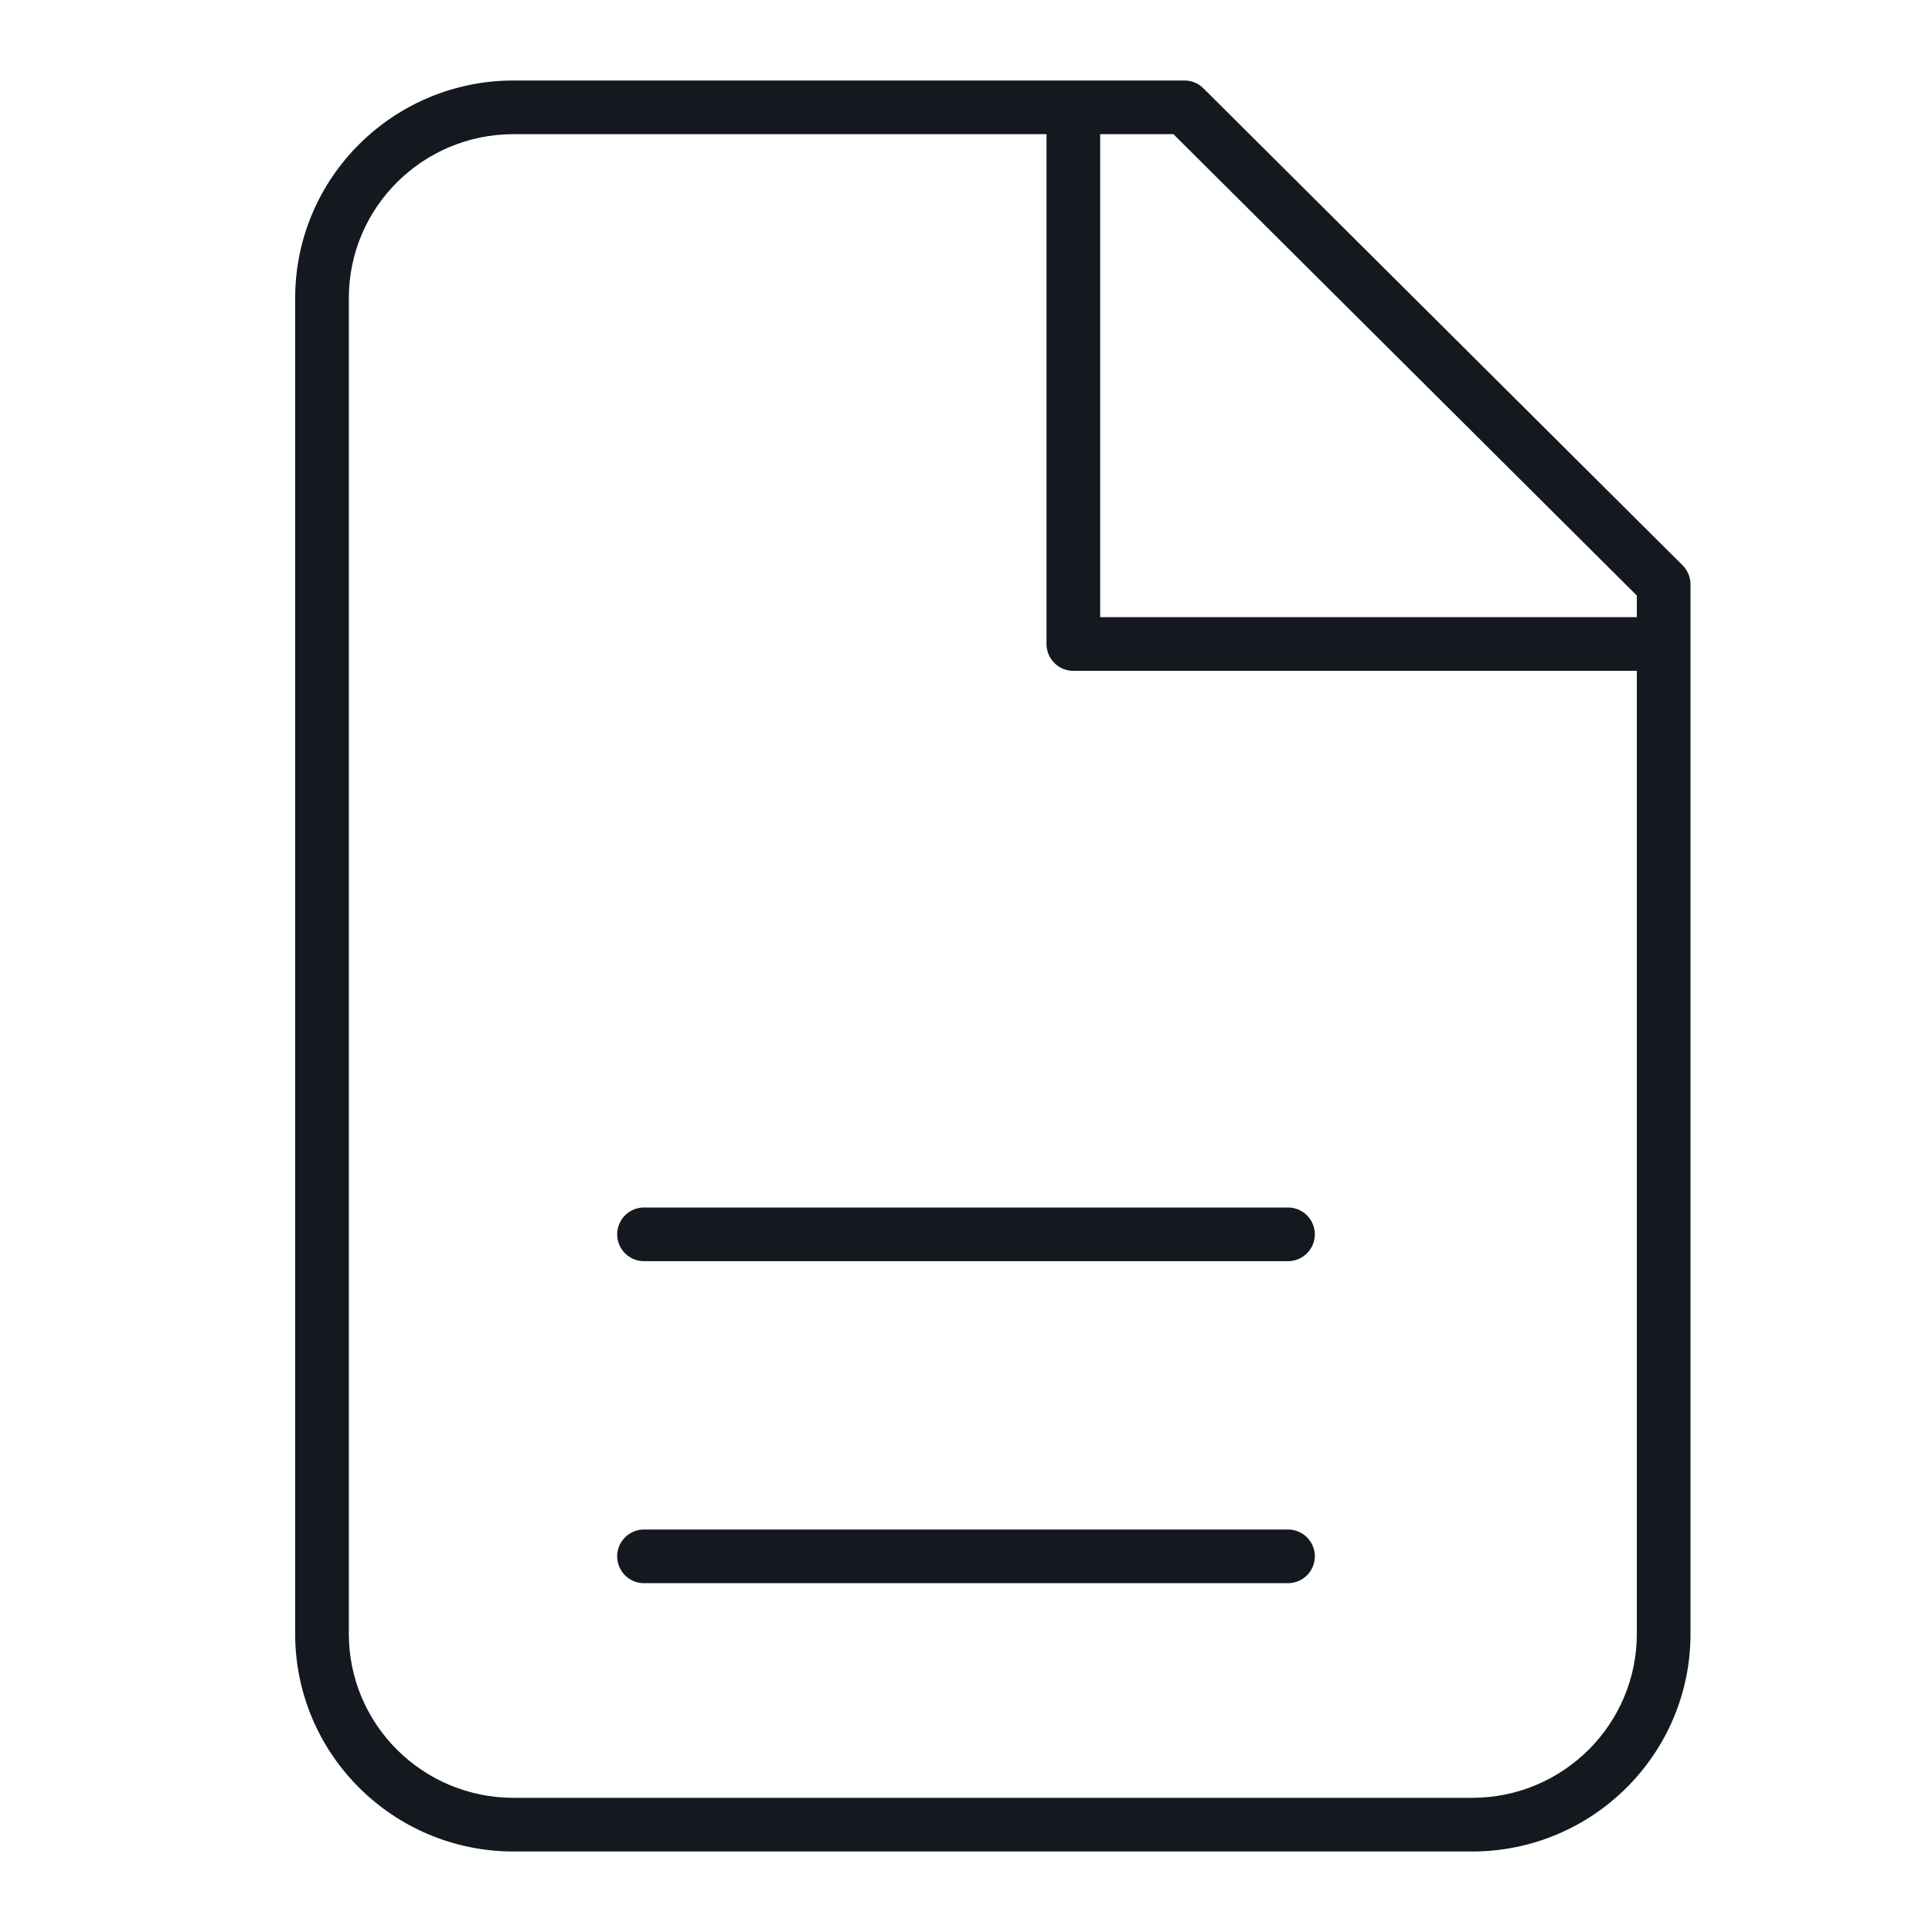
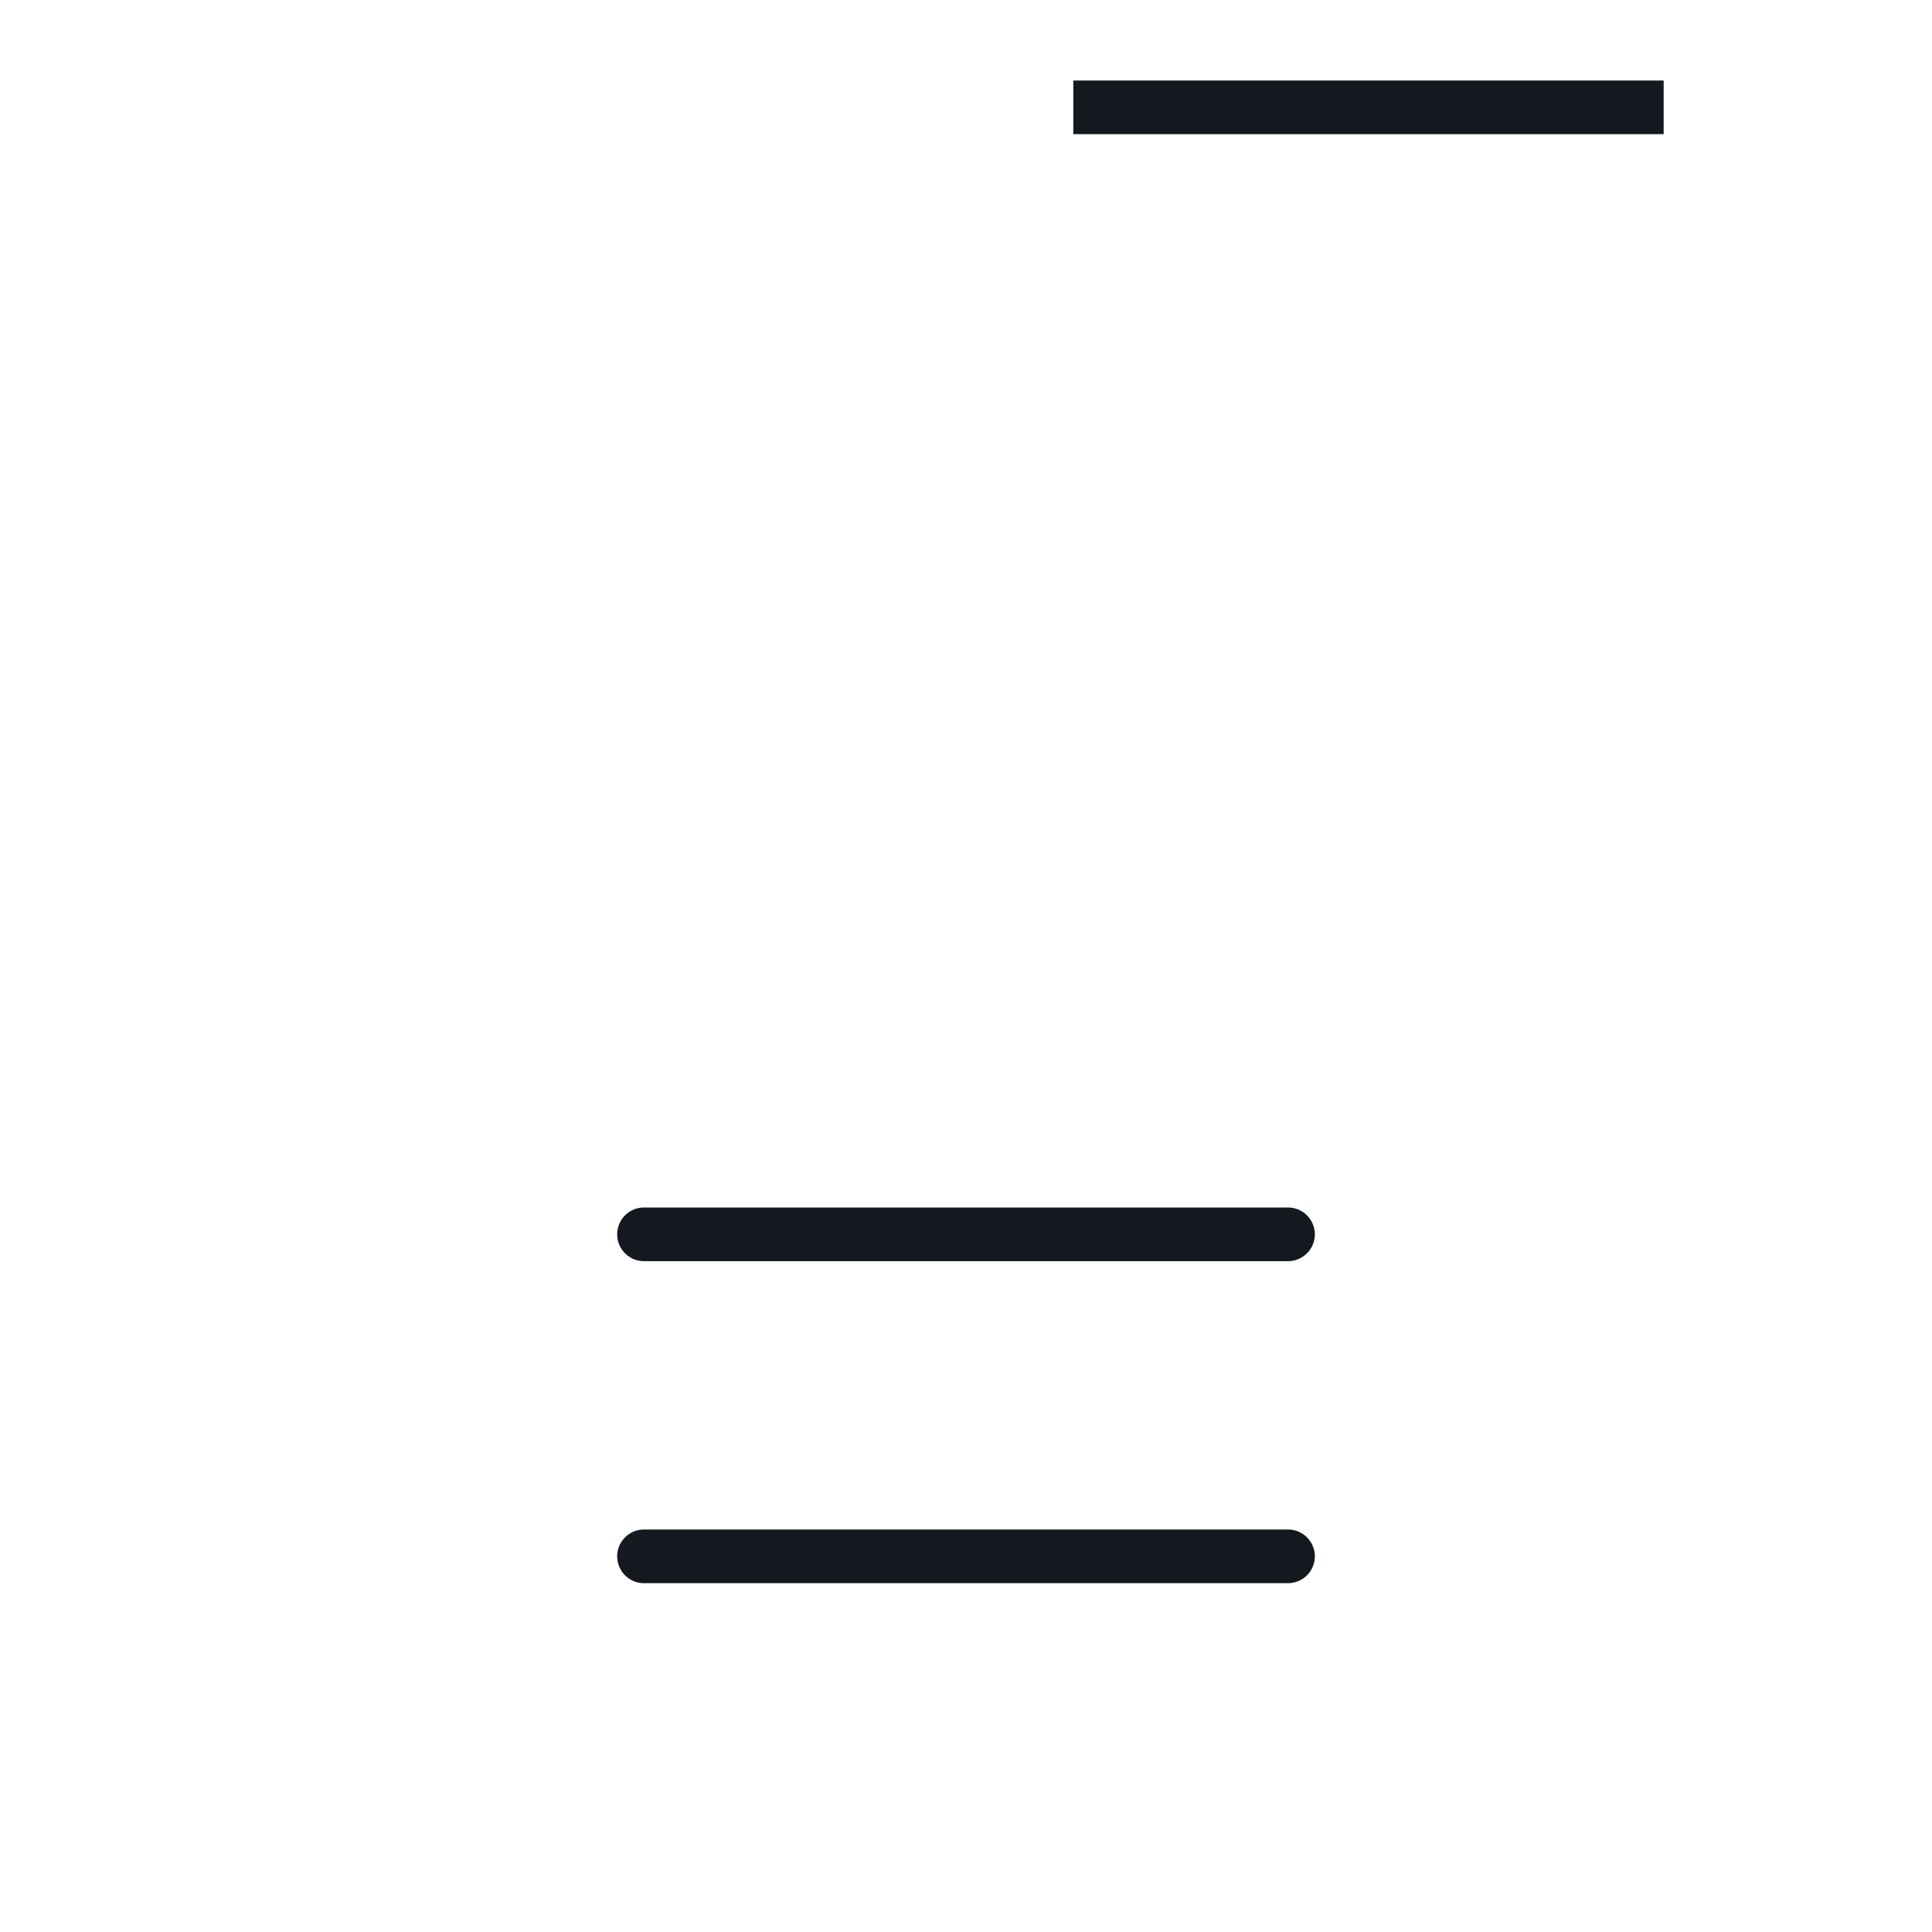
<svg xmlns="http://www.w3.org/2000/svg" fill="none" viewBox="0 0 36 36" height="36" width="36">
-   <path stroke-linejoin="round" stroke="#14181F" d="M20 2V12H31" />
+   <path stroke-linejoin="round" stroke="#14181F" d="M20 2H31" />
  <path stroke-linejoin="round" stroke-linecap="round" stroke="#14181F" d="M12 29H24" />
  <path stroke-linejoin="round" stroke-linecap="round" stroke="#14181F" d="M12 23H24" />
-   <path fill="#14181F" d="M9.571 2.5C7.873 2.5 6.5 3.87 6.5 5.556V30.444C6.5 32.13 7.873 33.5 9.571 33.5H27.429C29.127 33.5 30.5 32.13 30.5 30.444V11.097L21.865 2.5H9.571ZM5.5 5.556C5.5 3.314 7.325 1.5 9.571 1.5H22.071C22.204 1.5 22.331 1.552 22.424 1.646L31.353 10.534C31.447 10.628 31.5 10.756 31.5 10.889V30.444C31.5 32.686 29.675 34.5 27.429 34.5H9.571C7.325 34.5 5.5 32.686 5.5 30.444V5.556Z" clip-rule="evenodd" fill-rule="evenodd" />
</svg>